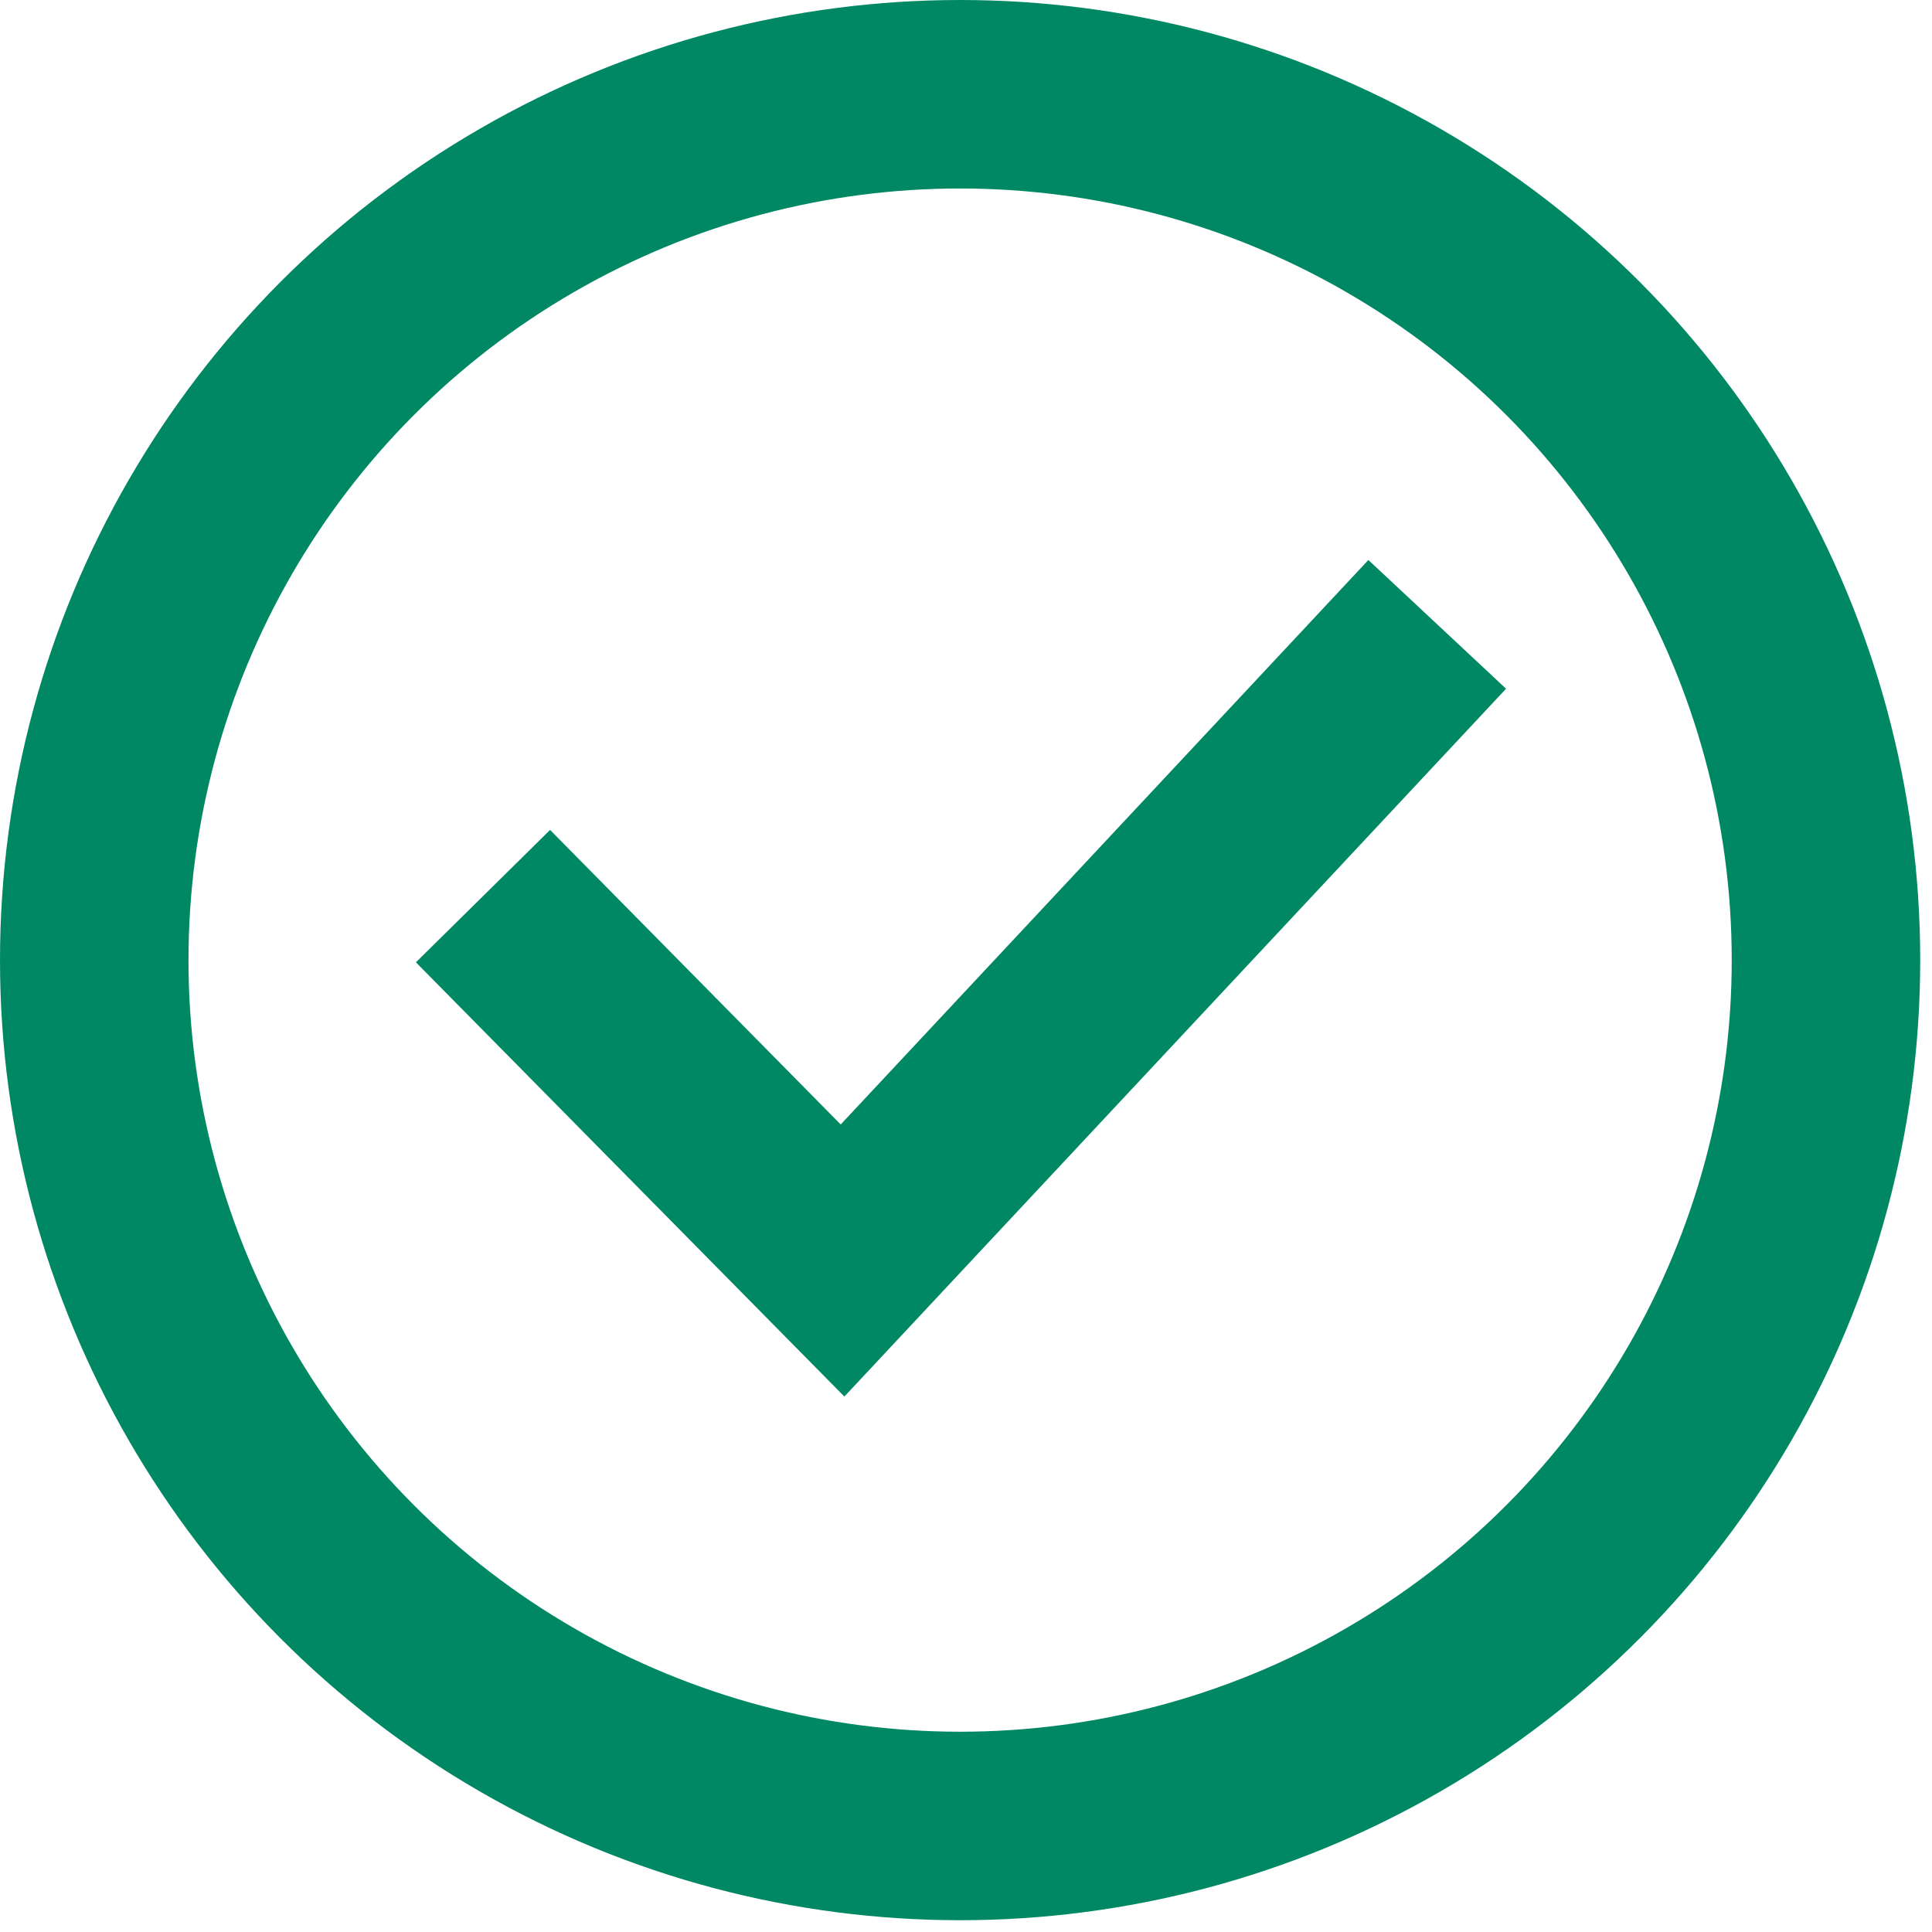
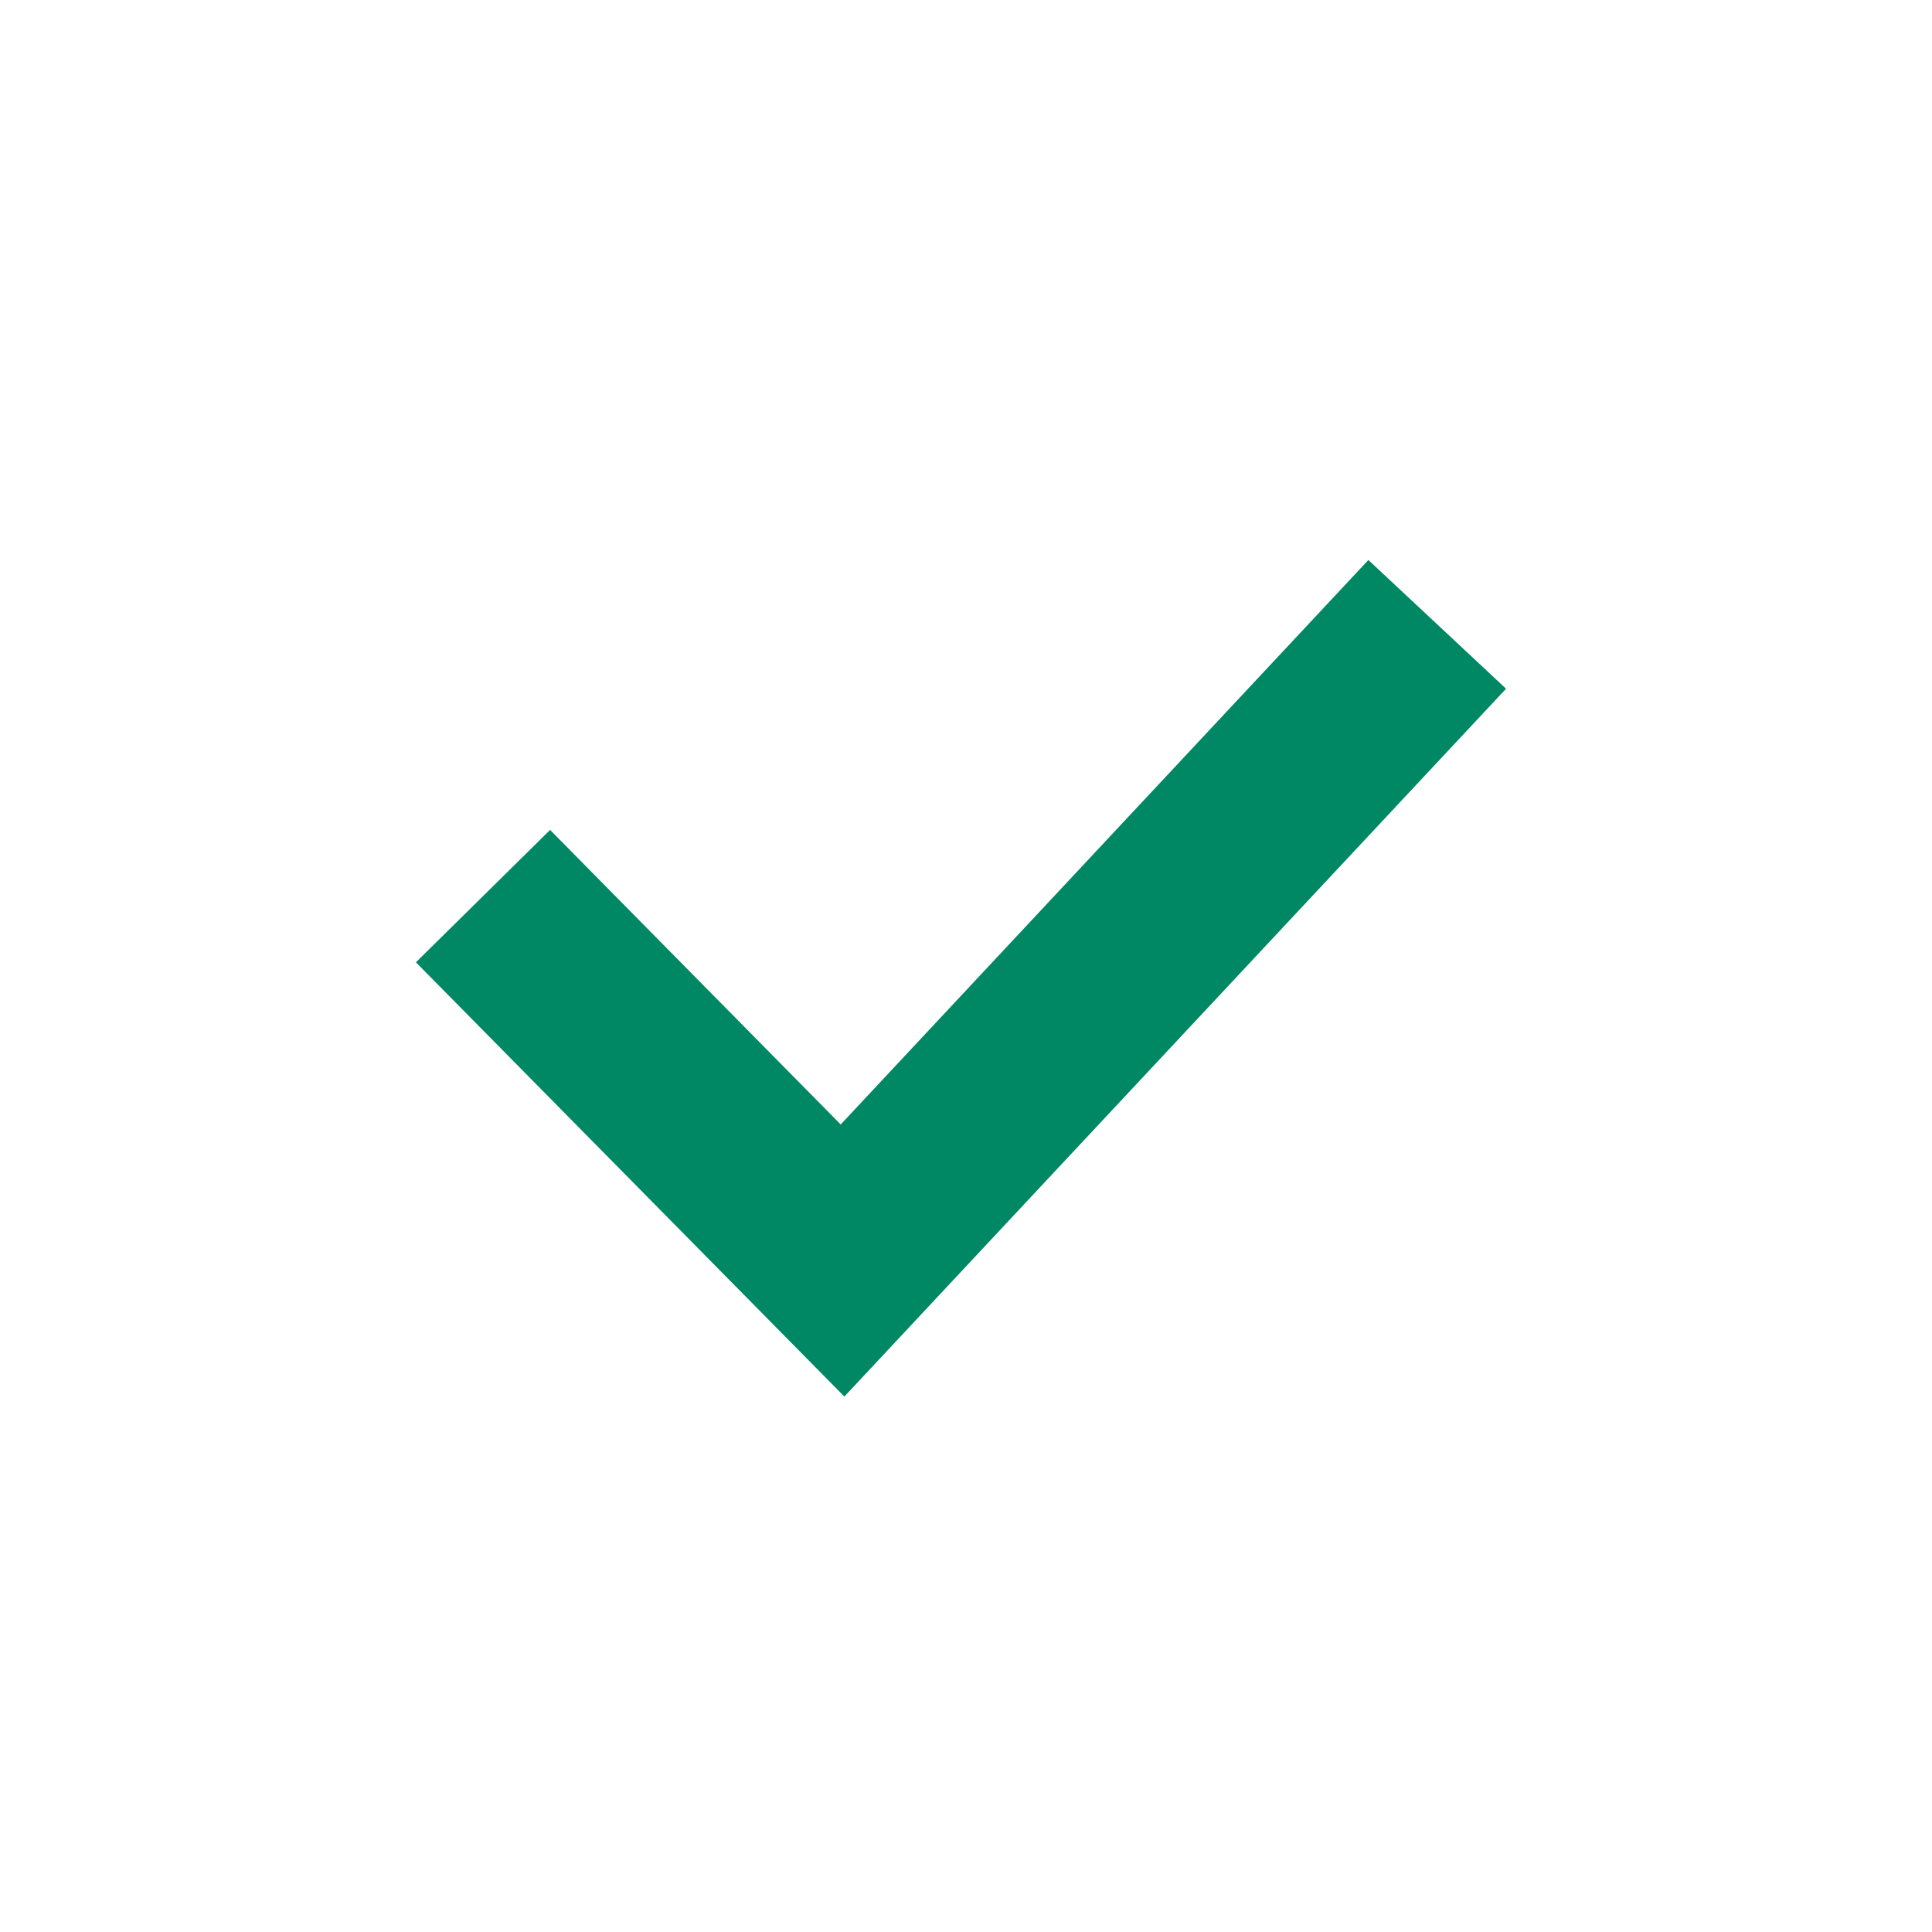
<svg xmlns="http://www.w3.org/2000/svg" width="41px" height="41px" viewBox="0 0 41 41" version="1.1">
  <title>Group 2 Copy 2</title>
  <g id="-desktop" stroke="none" stroke-width="1" fill="none" fill-rule="evenodd">
    <g id="Group-2-Copy-2" transform="translate(2, 2)" stroke="#008864" stroke-width="4">
-       <circle id="Oval" cx="18.375" cy="18.375" r="18.375" style="" />
      <polyline id="Path-5-Copy-16" points="8.25 17.017 15.88 24.75 28.5 11.25" style="" />
    </g>
  </g>
</svg>